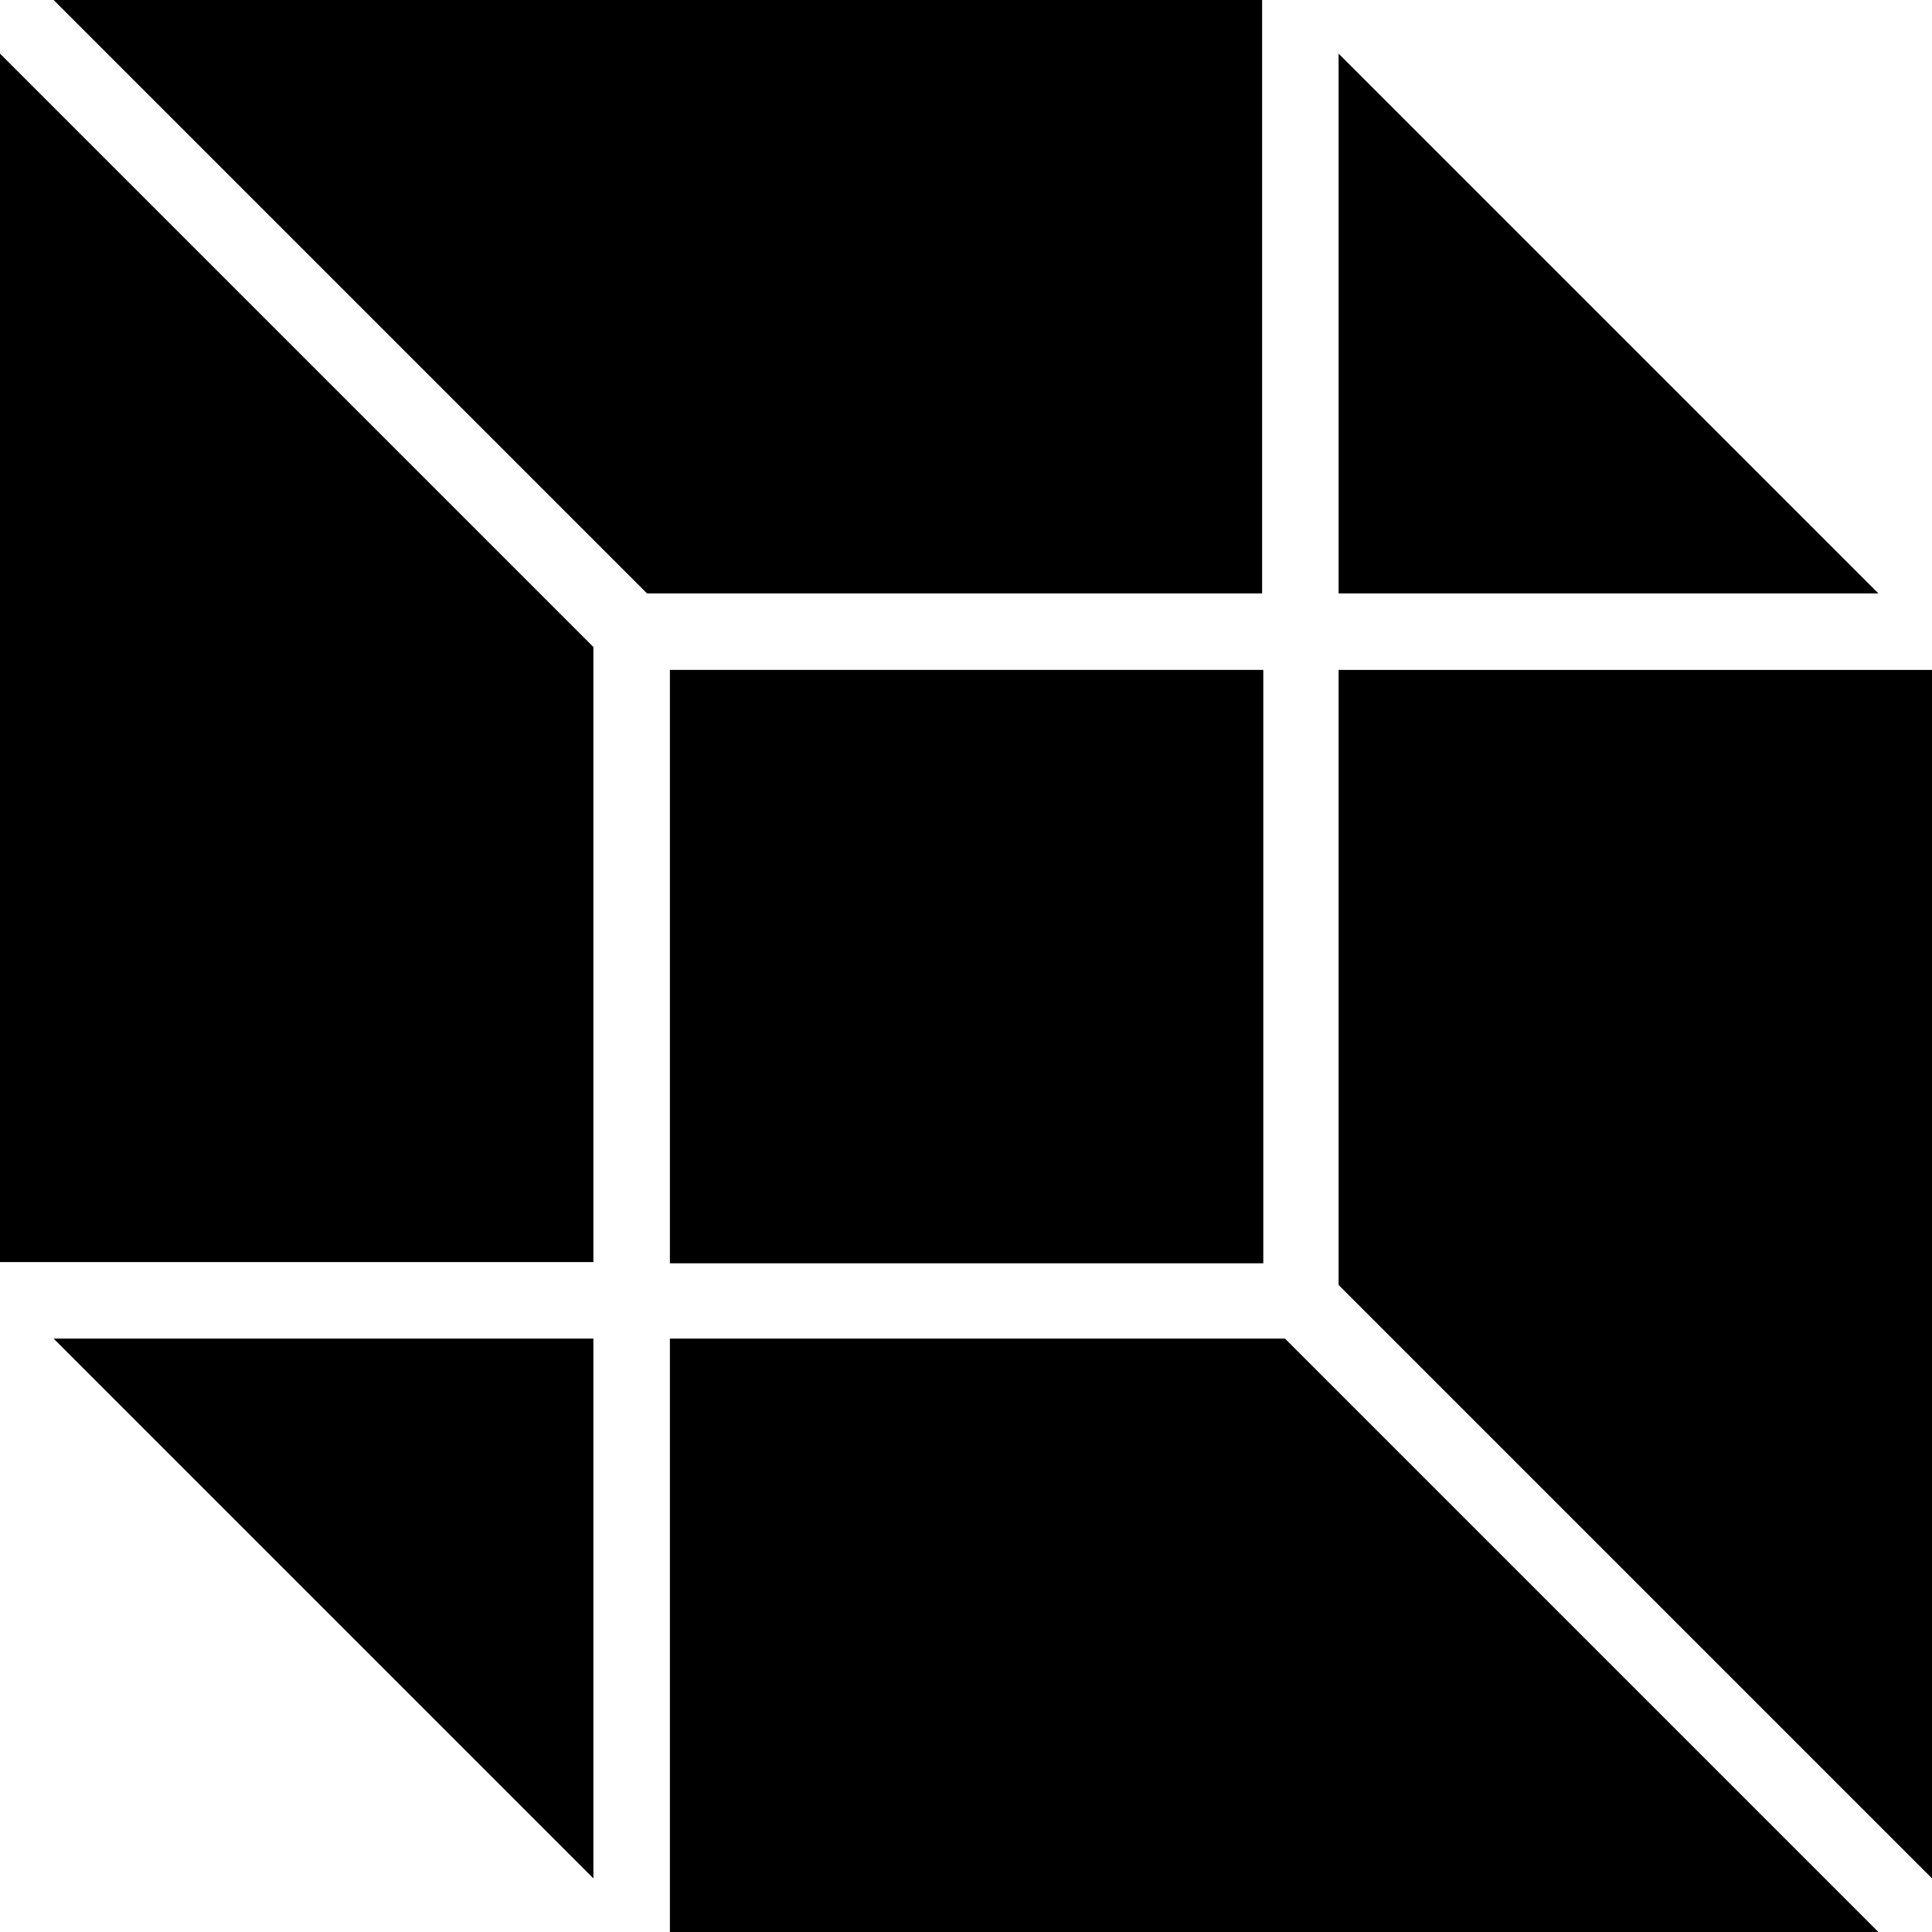
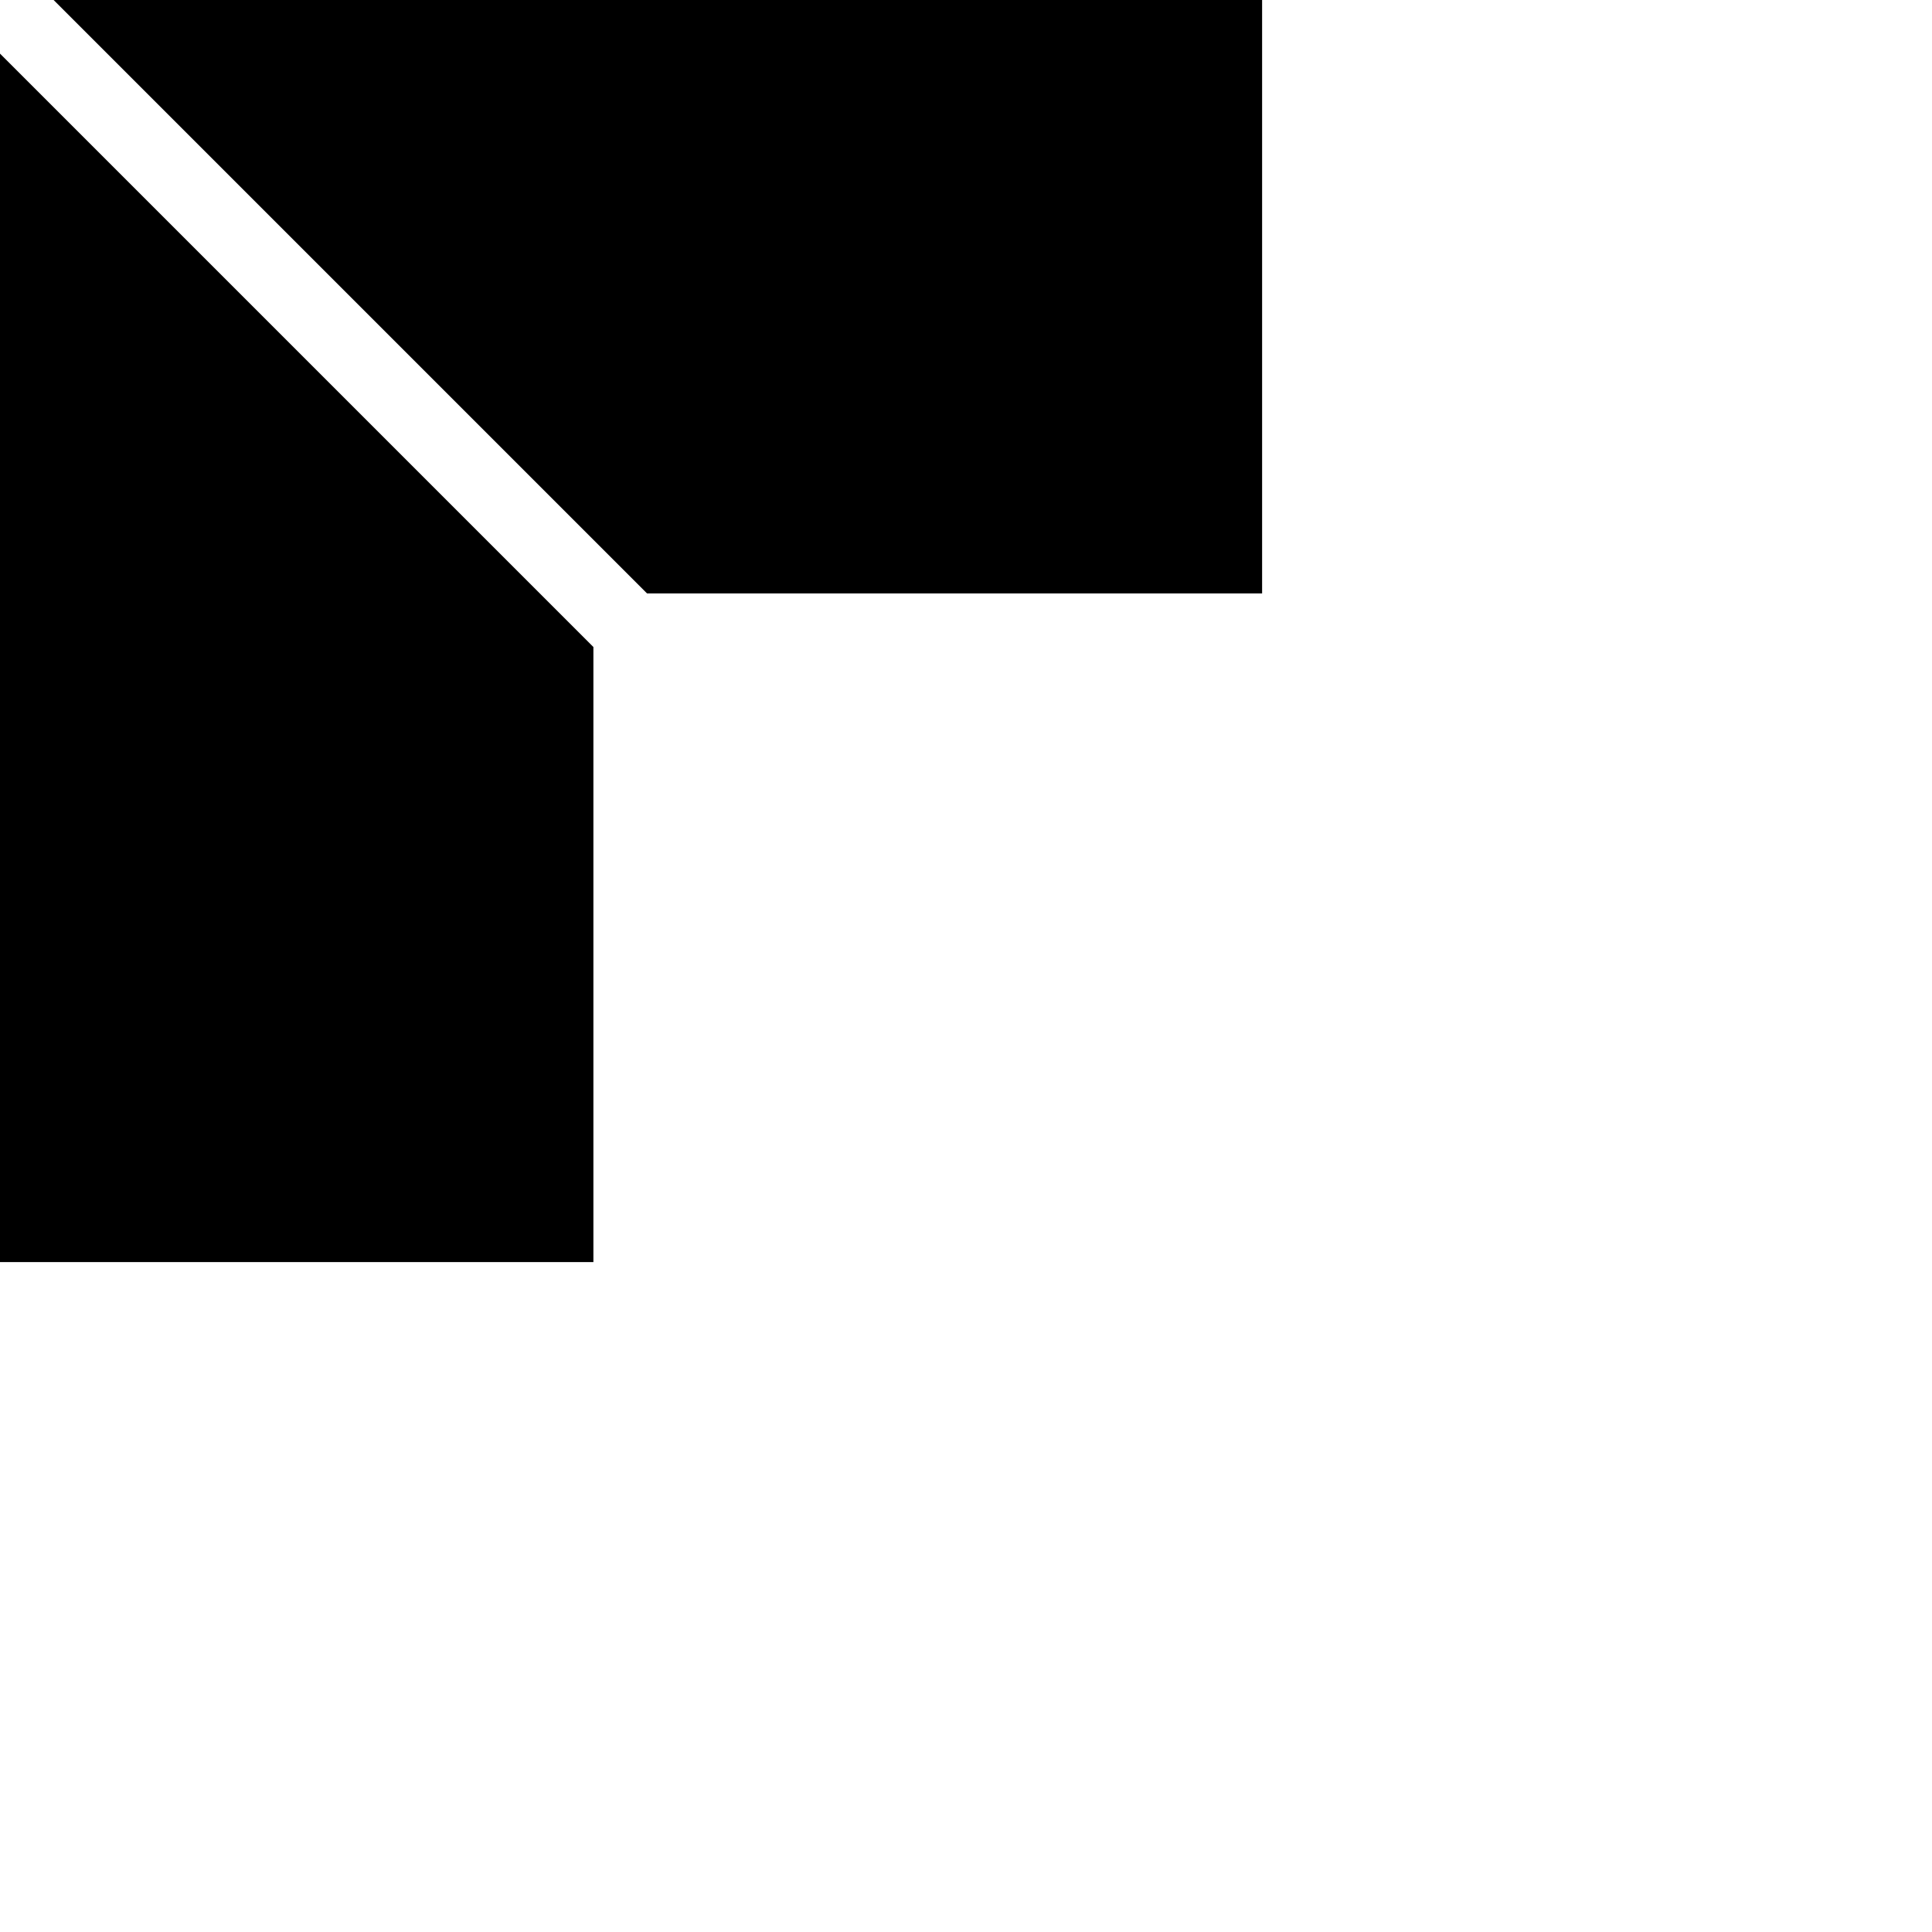
<svg xmlns="http://www.w3.org/2000/svg" fill="#000000" version="1.1" id="Capa_1" viewBox="0 0 490 490" xml:space="preserve">
  <g>
    <g>
      <g>
-         <rect x="169.9" y="169.9" width="150.5" height="150.5" />
        <polygon points="320.1,0 13.6,0 164.1,150.5 320.1,150.5    " />
        <polygon points="0,320.1 150.5,320.1 150.5,164.1 0,13.6    " />
-         <polygon points="339.5,169.9 339.5,325.9 490,476.4 490,169.9    " />
-         <polygon points="339.5,13.6 339.5,150.5 476.4,150.5    " />
-         <polygon points="150.5,476.4 150.5,339.5 13.6,339.5    " />
-         <polygon points="169.9,339.5 169.9,490 476.4,490 325.9,339.5    " />
      </g>
    </g>
  </g>
</svg>